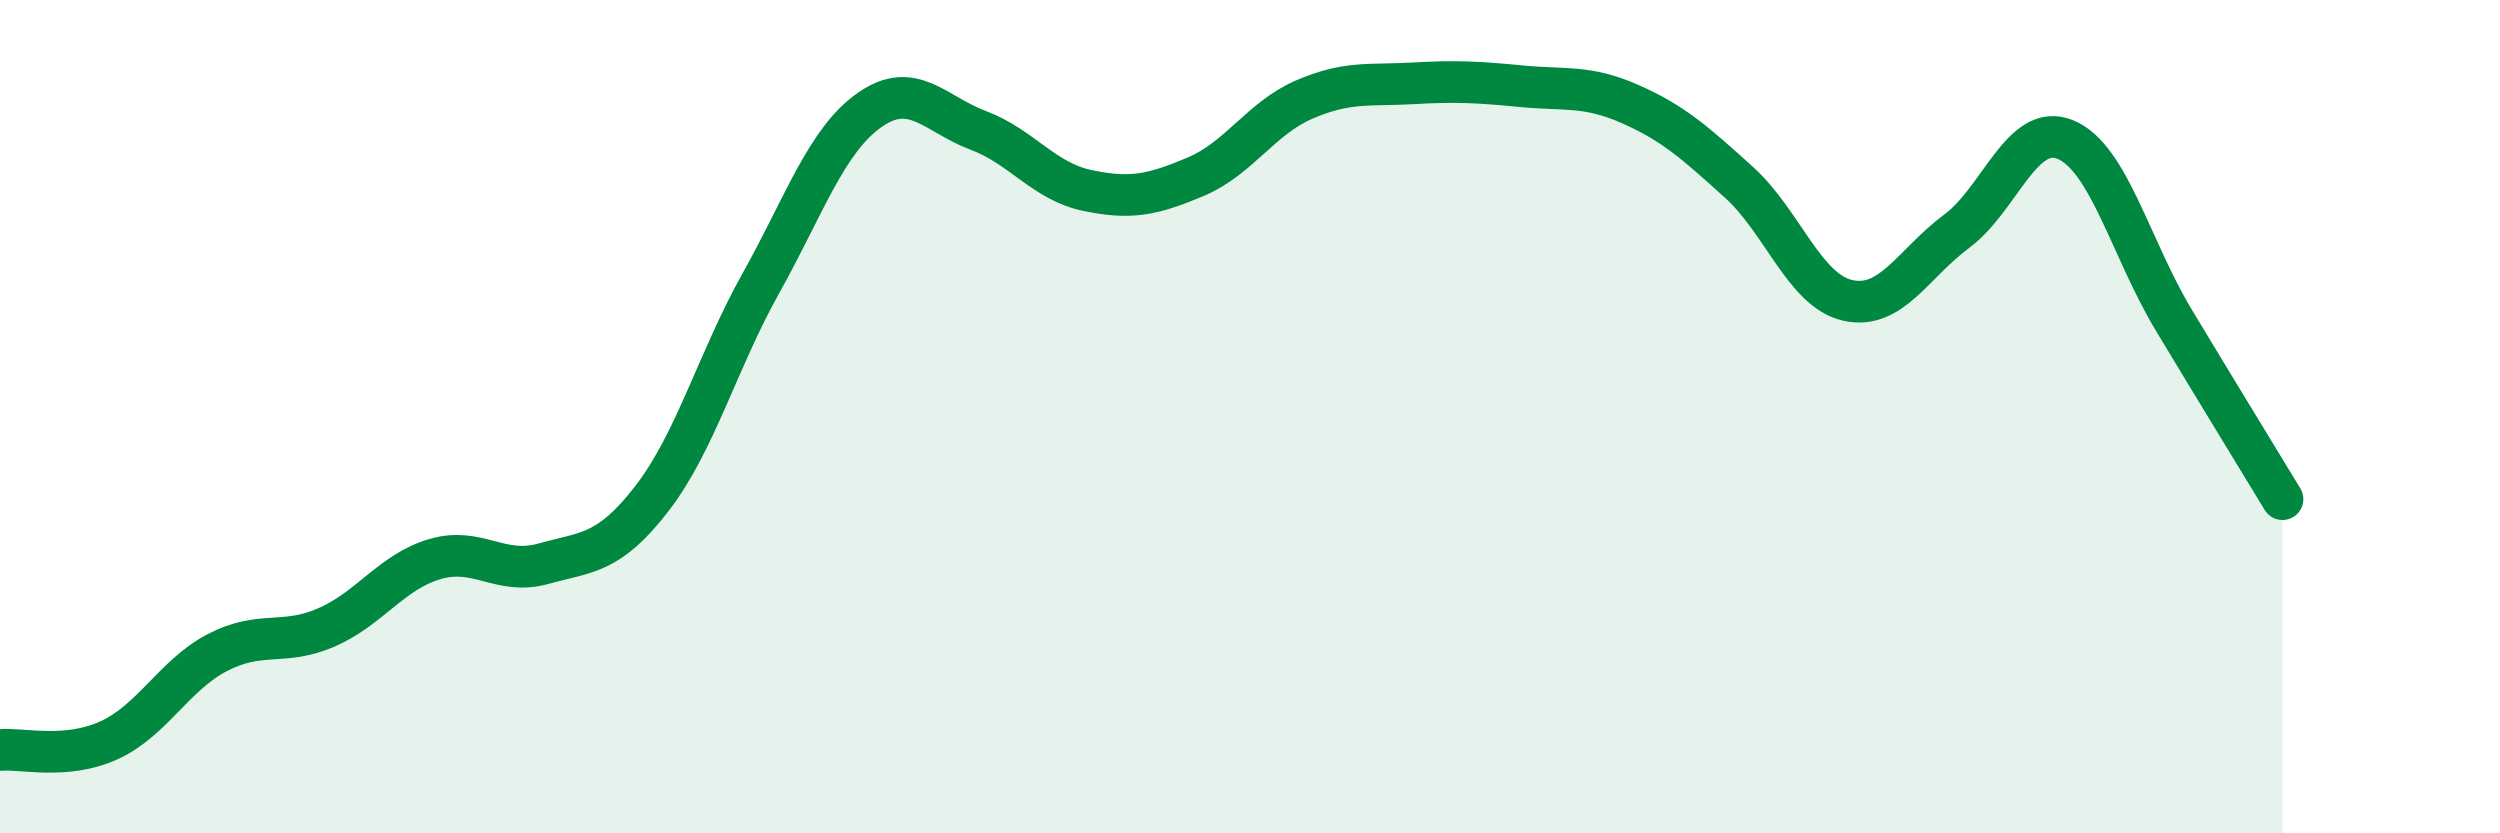
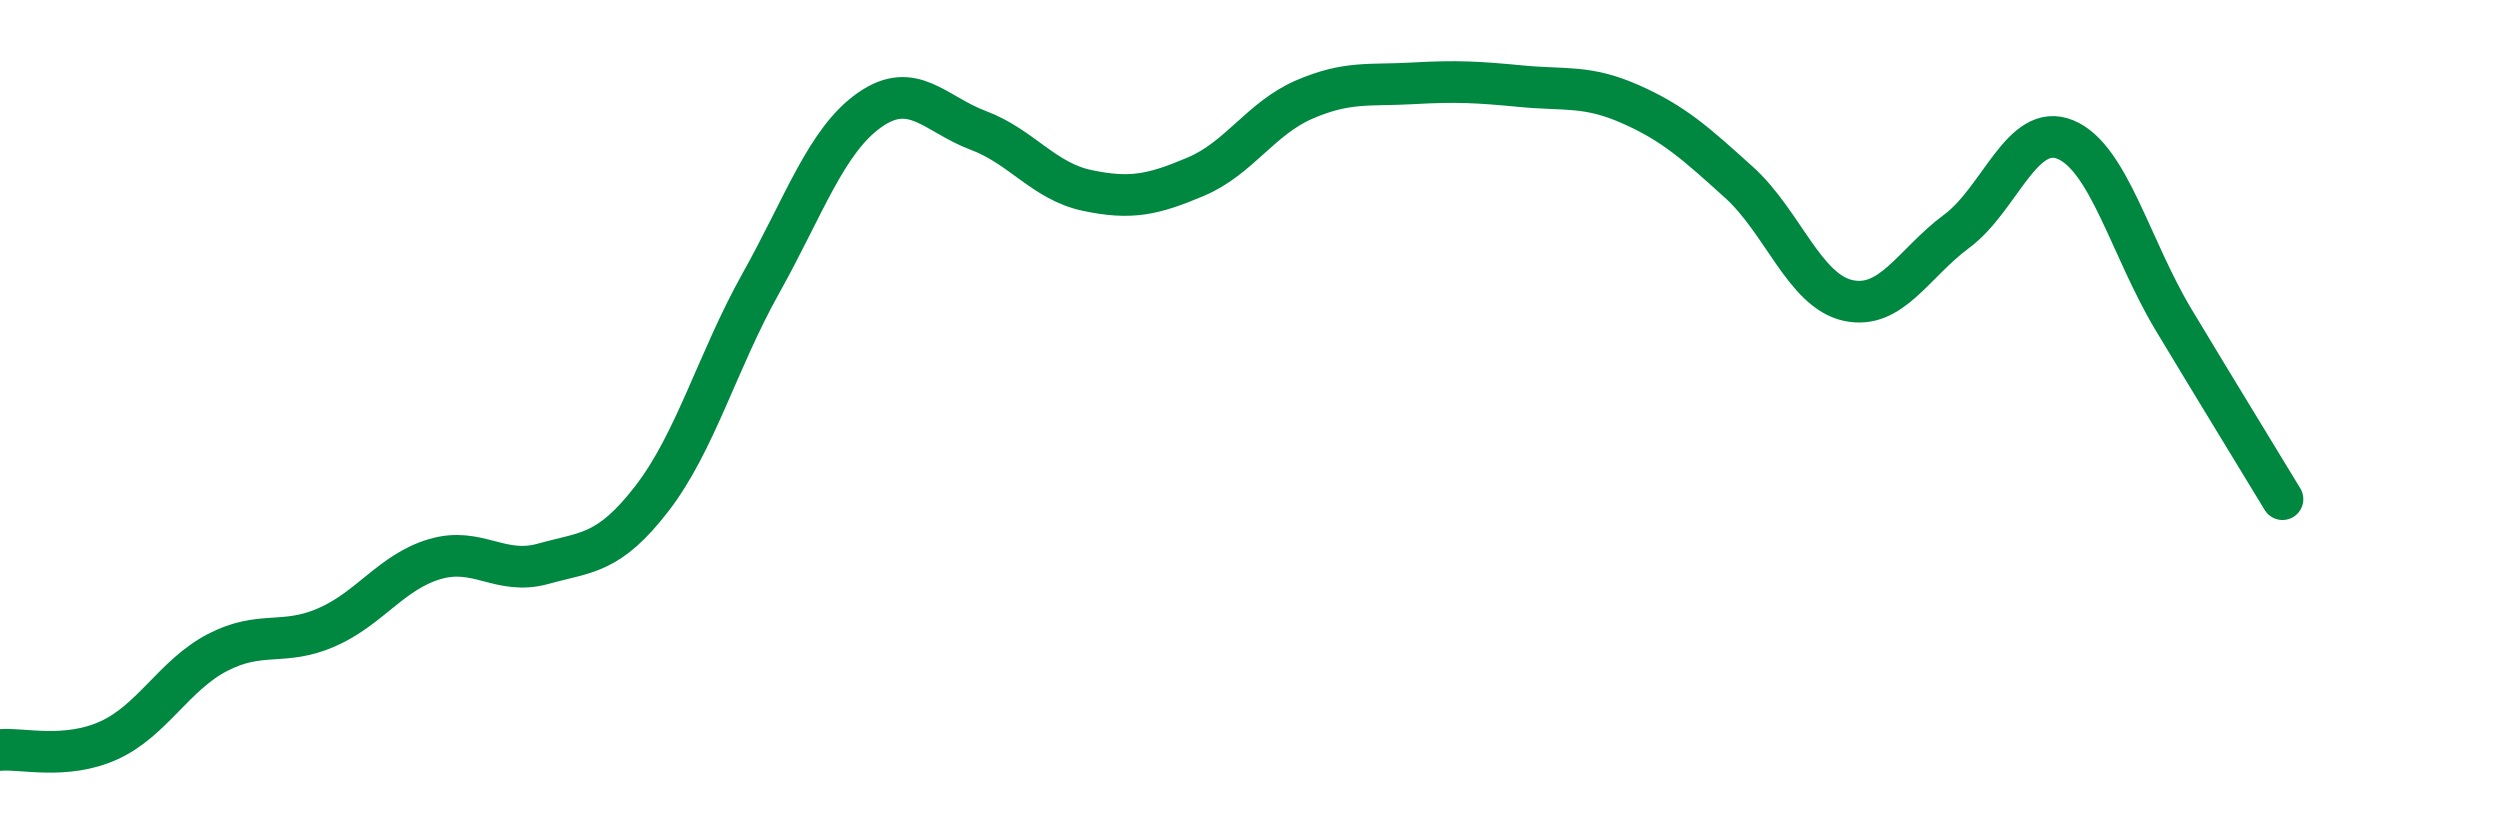
<svg xmlns="http://www.w3.org/2000/svg" width="60" height="20" viewBox="0 0 60 20">
-   <path d="M 0,18 C 0.52,17.95 1.57,18.24 2.61,17.77 C 3.65,17.3 4.18,16.2 5.22,15.66 C 6.26,15.12 6.79,15.51 7.83,15.06 C 8.87,14.61 9.39,13.73 10.43,13.42 C 11.47,13.11 12,13.82 13.04,13.53 C 14.08,13.24 14.61,13.31 15.65,11.96 C 16.69,10.61 17.22,8.66 18.26,6.8 C 19.3,4.94 19.83,3.37 20.87,2.64 C 21.91,1.91 22.44,2.74 23.48,3.13 C 24.52,3.52 25.05,4.35 26.09,4.57 C 27.13,4.79 27.66,4.68 28.7,4.24 C 29.74,3.8 30.26,2.84 31.3,2.39 C 32.34,1.94 32.87,2.06 33.91,2 C 34.95,1.94 35.48,1.97 36.52,2.07 C 37.56,2.17 38.09,2.04 39.13,2.5 C 40.17,2.96 40.7,3.44 41.74,4.38 C 42.78,5.32 43.31,6.98 44.35,7.21 C 45.39,7.44 45.92,6.32 46.96,5.55 C 48,4.78 48.53,2.92 49.57,3.35 C 50.61,3.78 51.13,5.95 52.17,7.68 C 53.21,9.41 54.26,11.12 54.78,11.98L54.78 20L0 20Z" fill="#008740" opacity="0.1" stroke-linecap="round" stroke-linejoin="round" />
  <path d="M 0,18 C 0.52,17.95 1.57,18.24 2.61,17.77 C 3.65,17.3 4.18,16.2 5.22,15.66 C 6.26,15.12 6.79,15.51 7.83,15.06 C 8.87,14.61 9.39,13.73 10.43,13.42 C 11.47,13.11 12,13.82 13.04,13.53 C 14.08,13.24 14.61,13.31 15.65,11.96 C 16.69,10.61 17.22,8.66 18.26,6.8 C 19.3,4.94 19.83,3.37 20.87,2.64 C 21.91,1.91 22.44,2.74 23.48,3.13 C 24.52,3.52 25.05,4.35 26.09,4.57 C 27.13,4.79 27.66,4.68 28.7,4.24 C 29.74,3.8 30.26,2.84 31.3,2.39 C 32.34,1.94 32.87,2.06 33.91,2 C 34.95,1.94 35.48,1.97 36.52,2.07 C 37.56,2.17 38.09,2.04 39.13,2.5 C 40.17,2.96 40.7,3.44 41.74,4.38 C 42.78,5.32 43.31,6.98 44.35,7.21 C 45.39,7.44 45.92,6.32 46.96,5.55 C 48,4.78 48.53,2.92 49.57,3.35 C 50.61,3.78 51.13,5.95 52.17,7.68 C 53.21,9.41 54.26,11.12 54.78,11.98" stroke="#008740" stroke-width="1" fill="none" stroke-linecap="round" stroke-linejoin="round" />
</svg>